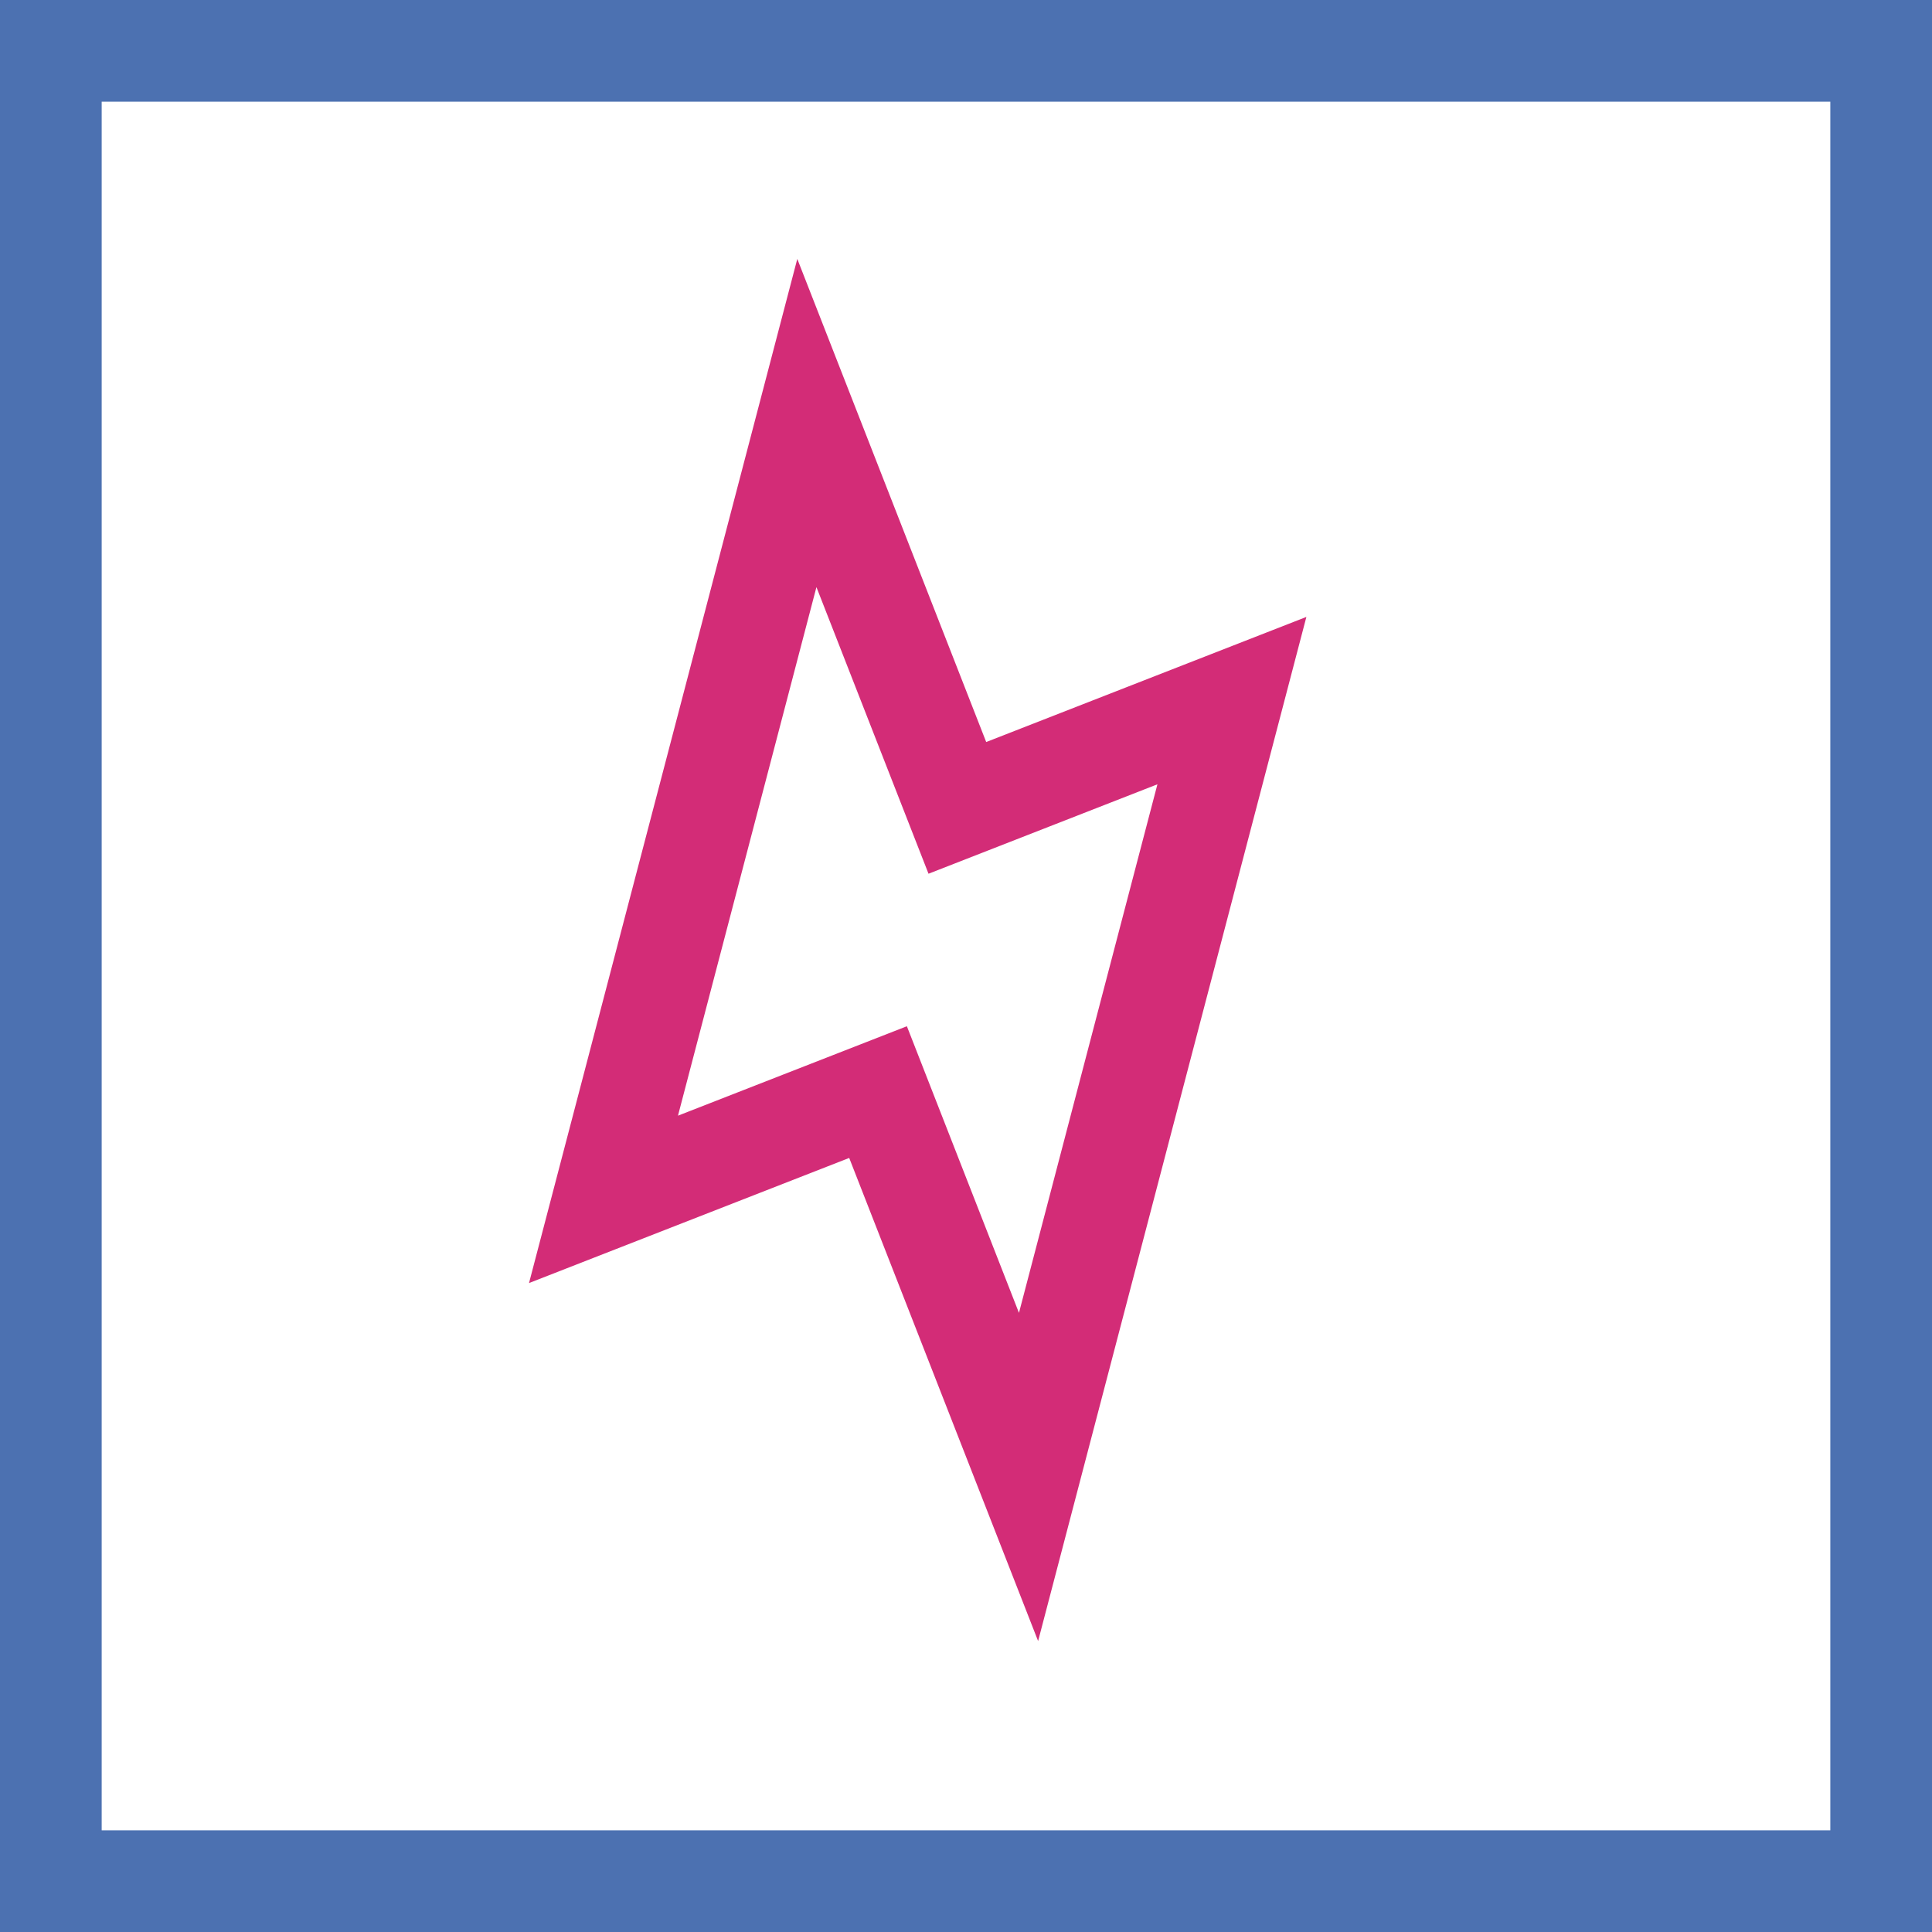
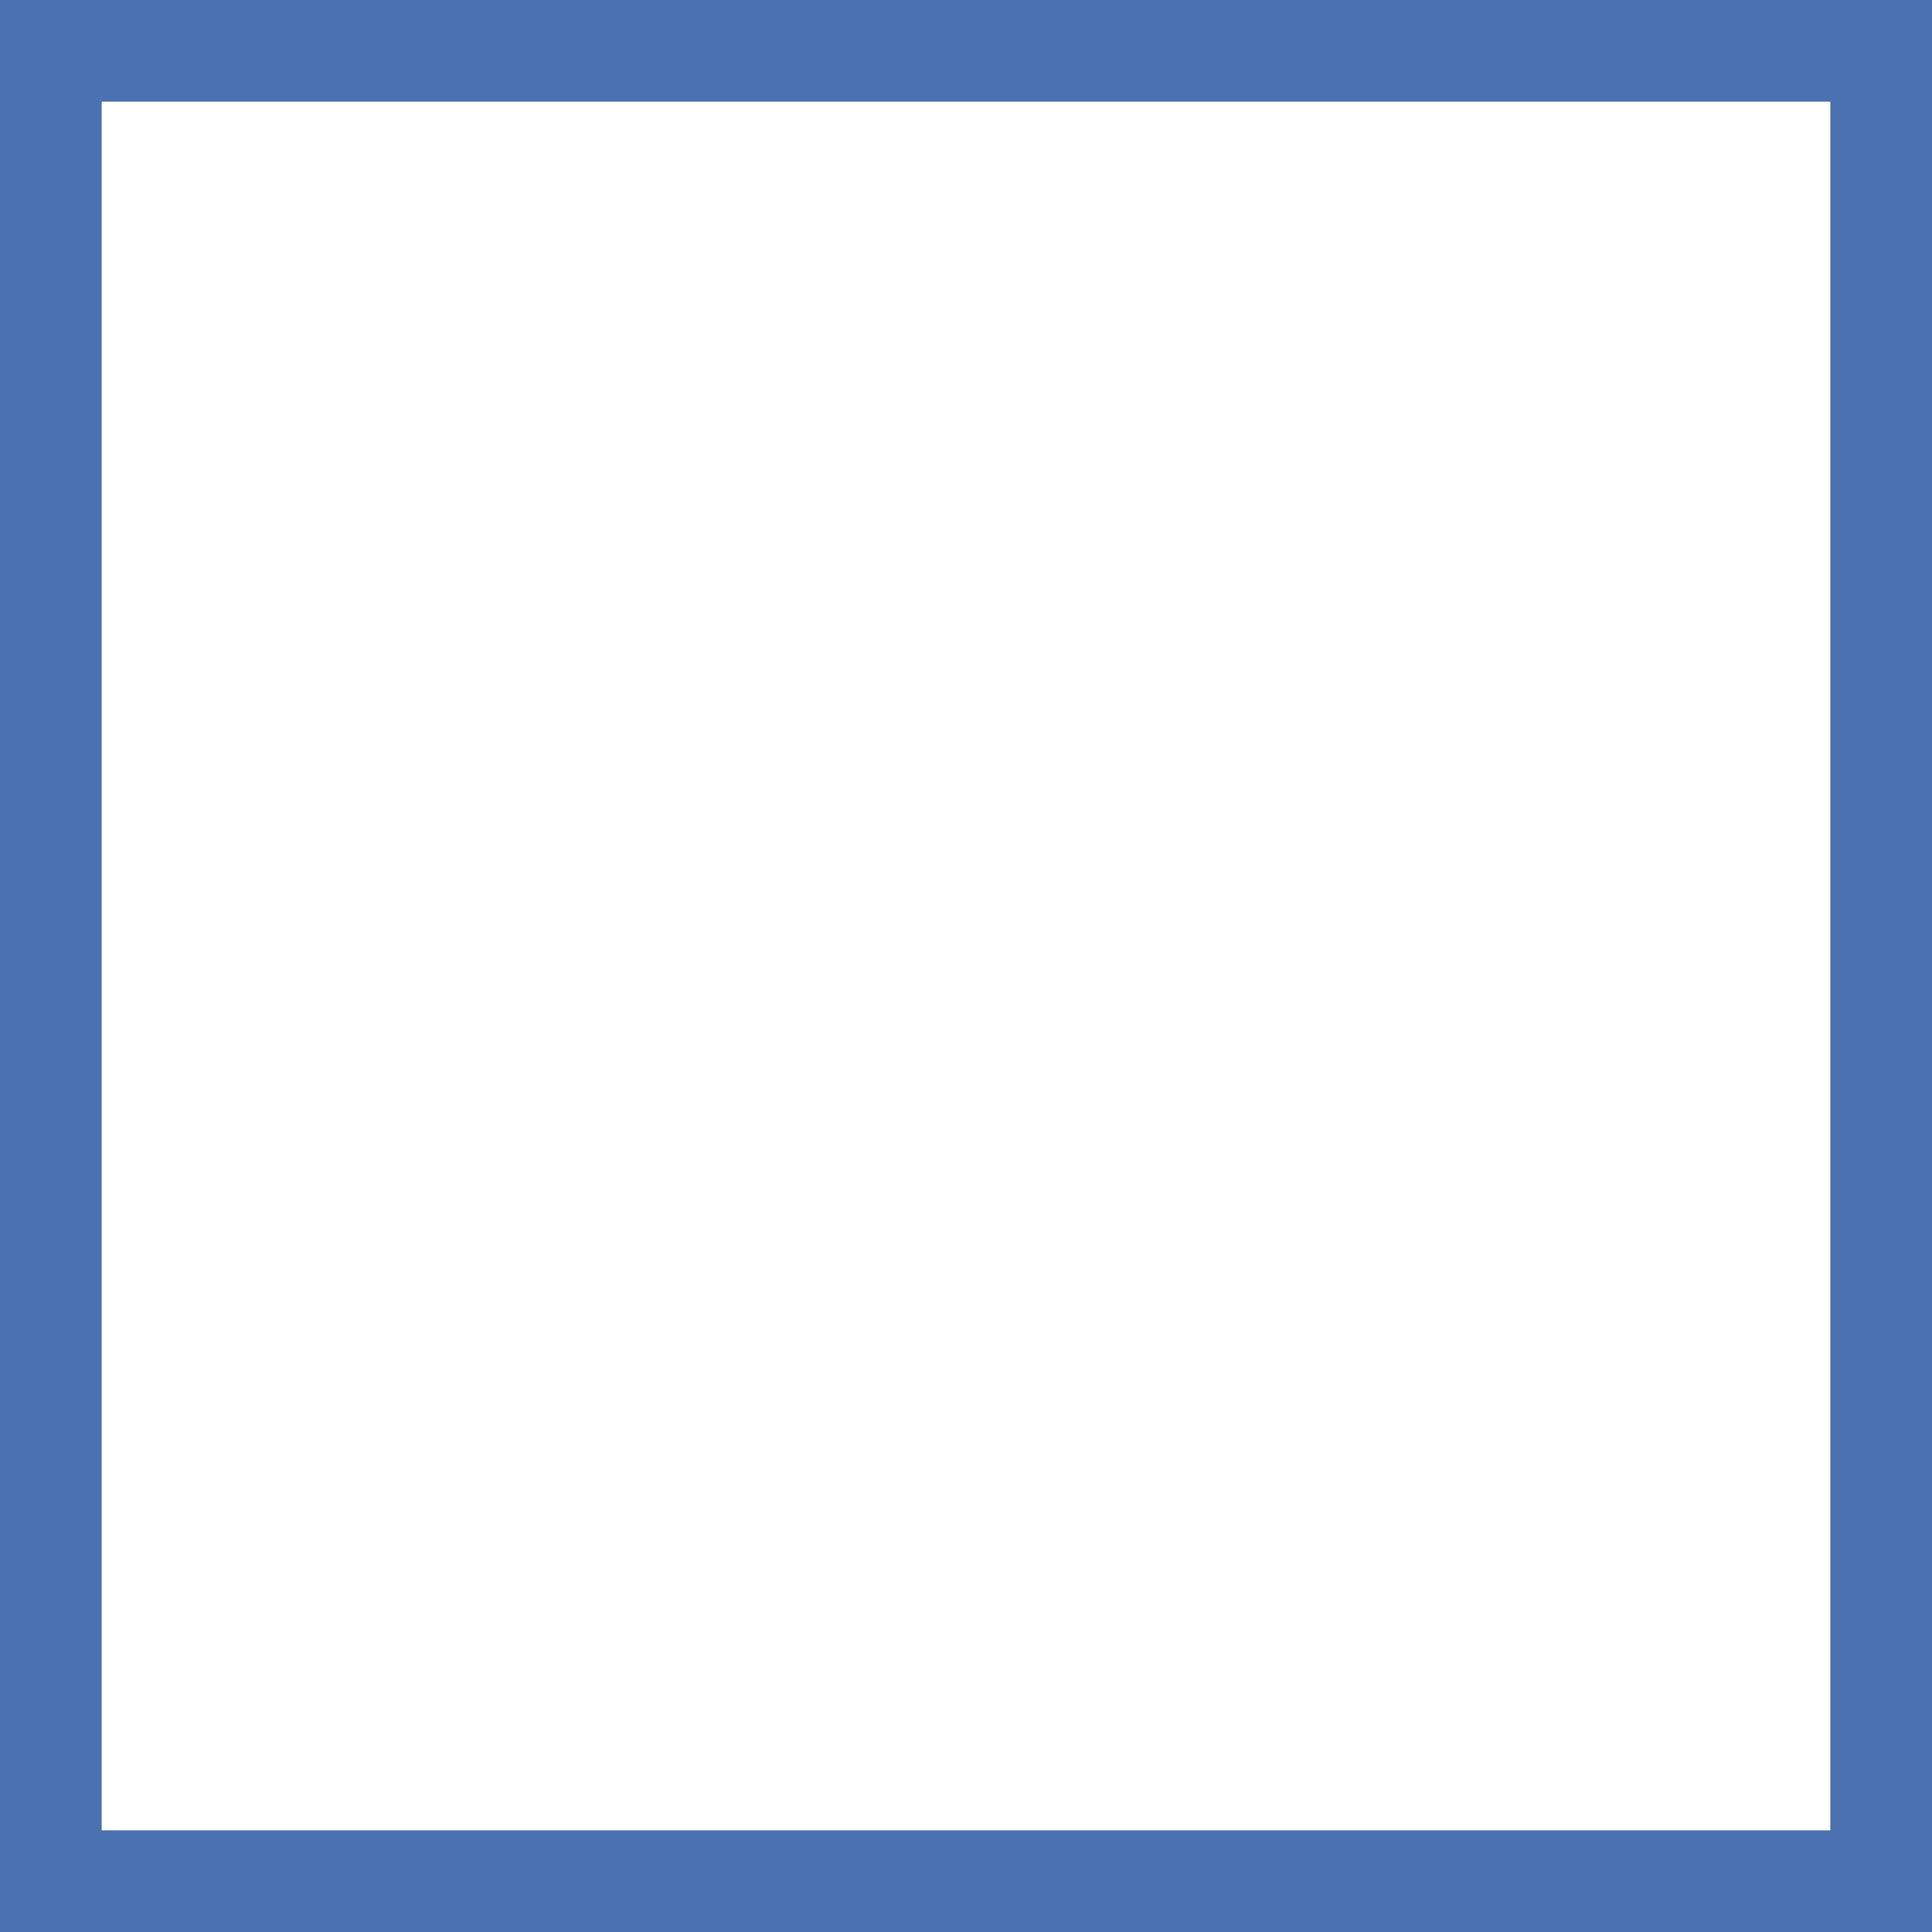
<svg xmlns="http://www.w3.org/2000/svg" id="Calque_2" viewBox="0 0 38 38">
  <defs>
    <style>.cls-1{stroke:#d32c77;}.cls-1,.cls-2{fill:none;stroke-linecap:square;stroke-miterlimit:8;stroke-width:2px;}.cls-2{stroke:#4c71b1;}</style>
  </defs>
  <g id="Calque_1-2">
    <g>
      <rect class="cls-2" x="1" y="1" width="36" height="36" />
-       <path class="cls-1" d="M11.87,23.59l4-15.27,2.96,7.57,5.4-2.11-4,15.27-2.96-7.57-5.4,2.11Z" />
    </g>
  </g>
</svg>